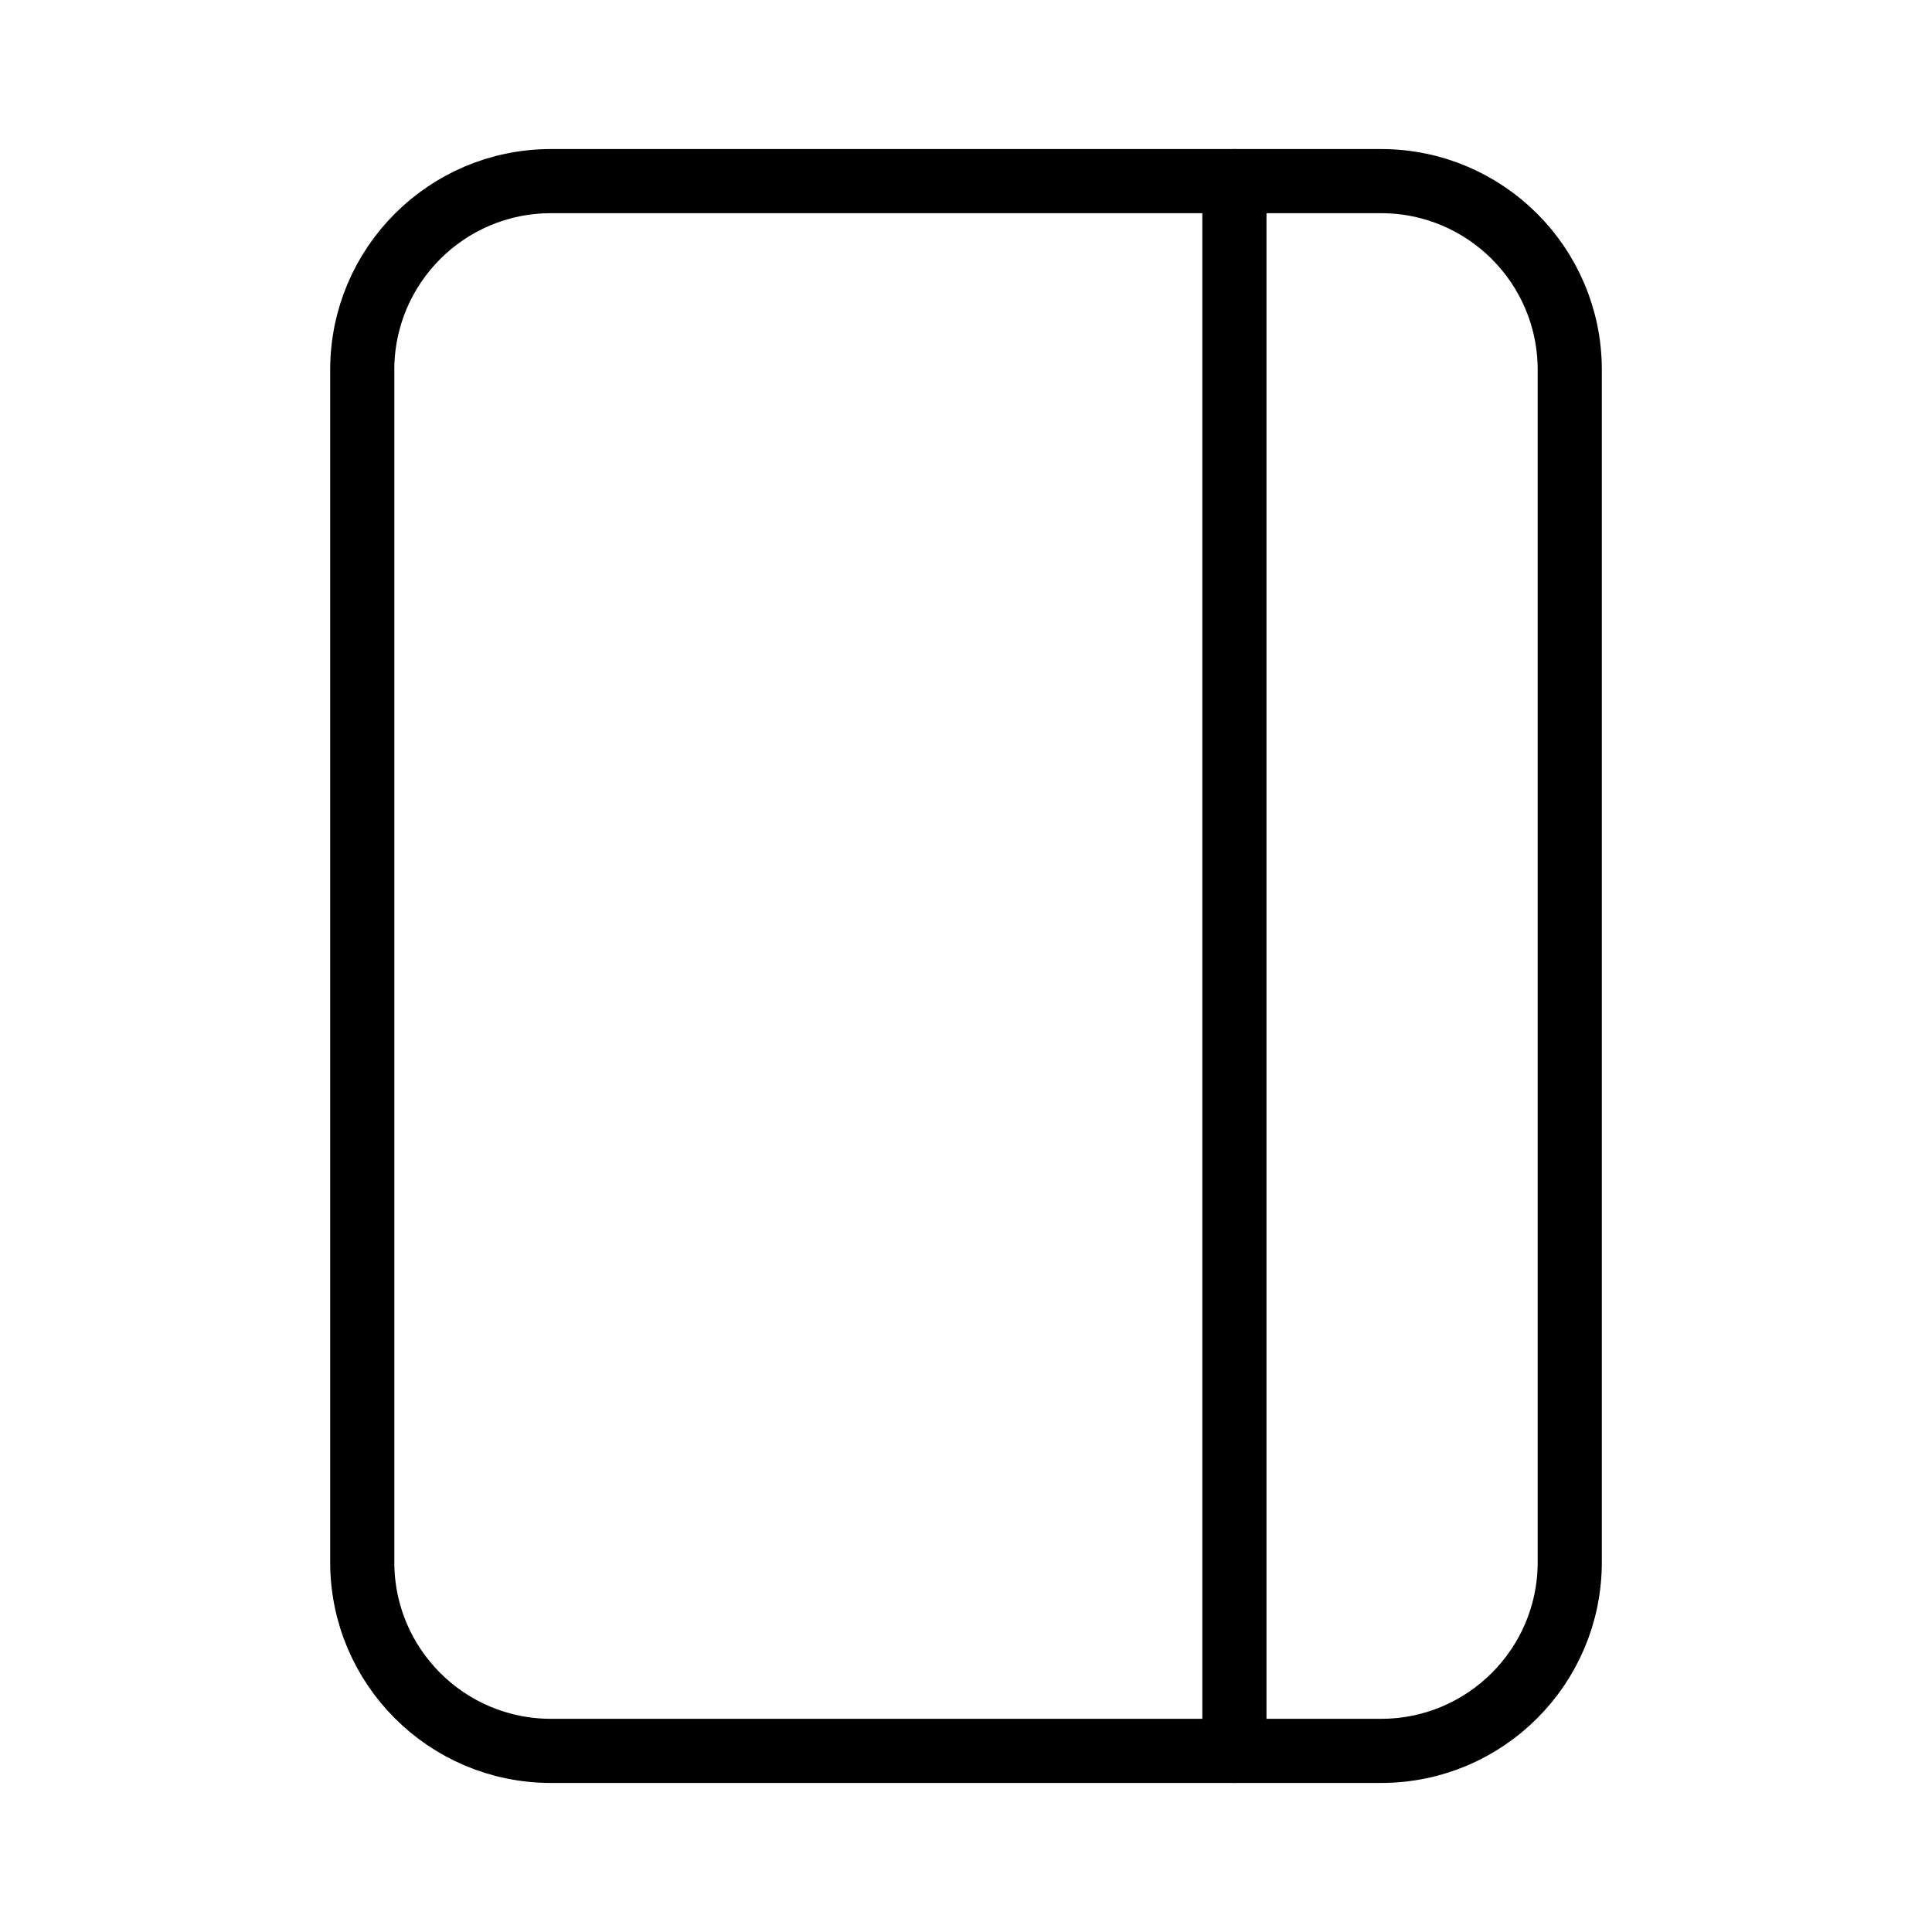
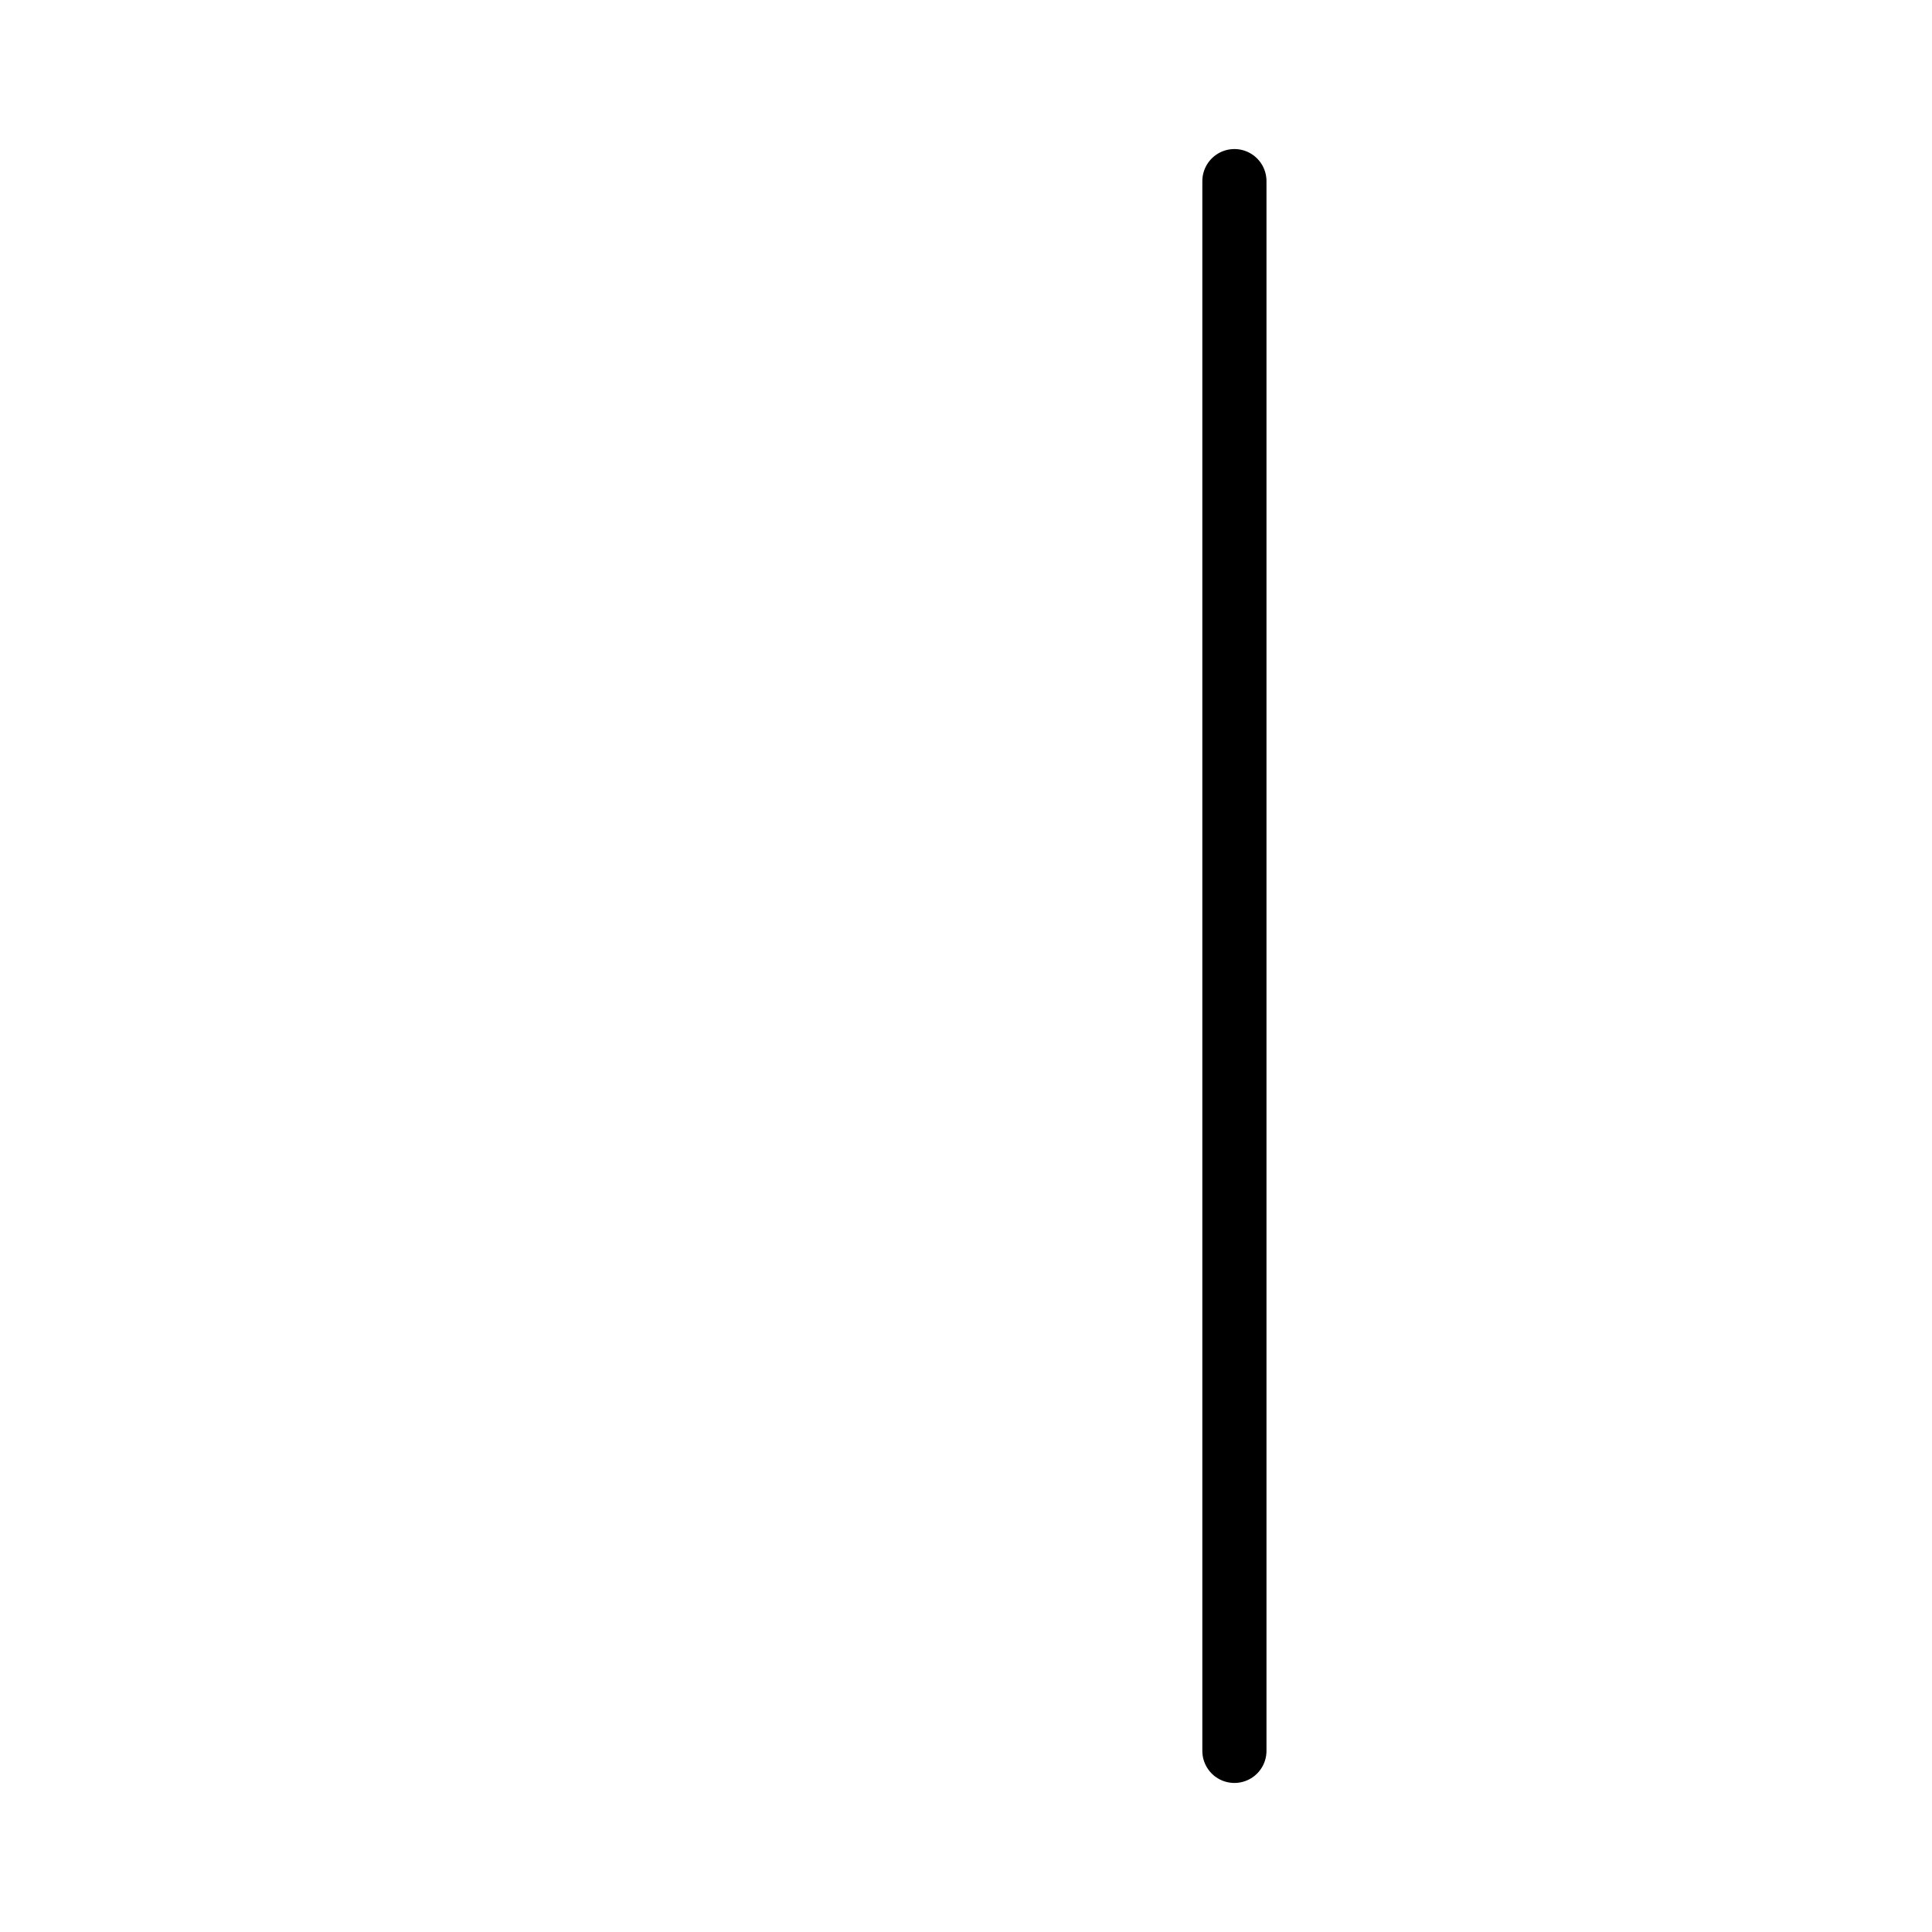
<svg xmlns="http://www.w3.org/2000/svg" width="100%" height="100%" viewBox="0 0 512 512" version="1.1" xml:space="preserve" style="fill-rule:evenodd;clip-rule:evenodd;stroke-linecap:round;stroke-linejoin:round;stroke-miterlimit:1.5;">
  <g>
-     <path d="M146,48C118.386,48 96,70.386 96,98L96,414C96,441.614 118.386,464 146,464L366,464C393.614,464 416,441.614 416,414L416,98C416,70.386 393.614,48 366,48L146,48Z" style="fill:none;stroke:black;stroke-width:17px;" />
    <g transform="matrix(1,0,0,1,12.534,0)">
      <path d="M314.597,48L314.597,464" style="fill:none;stroke:black;stroke-width:17px;" />
    </g>
  </g>
</svg>